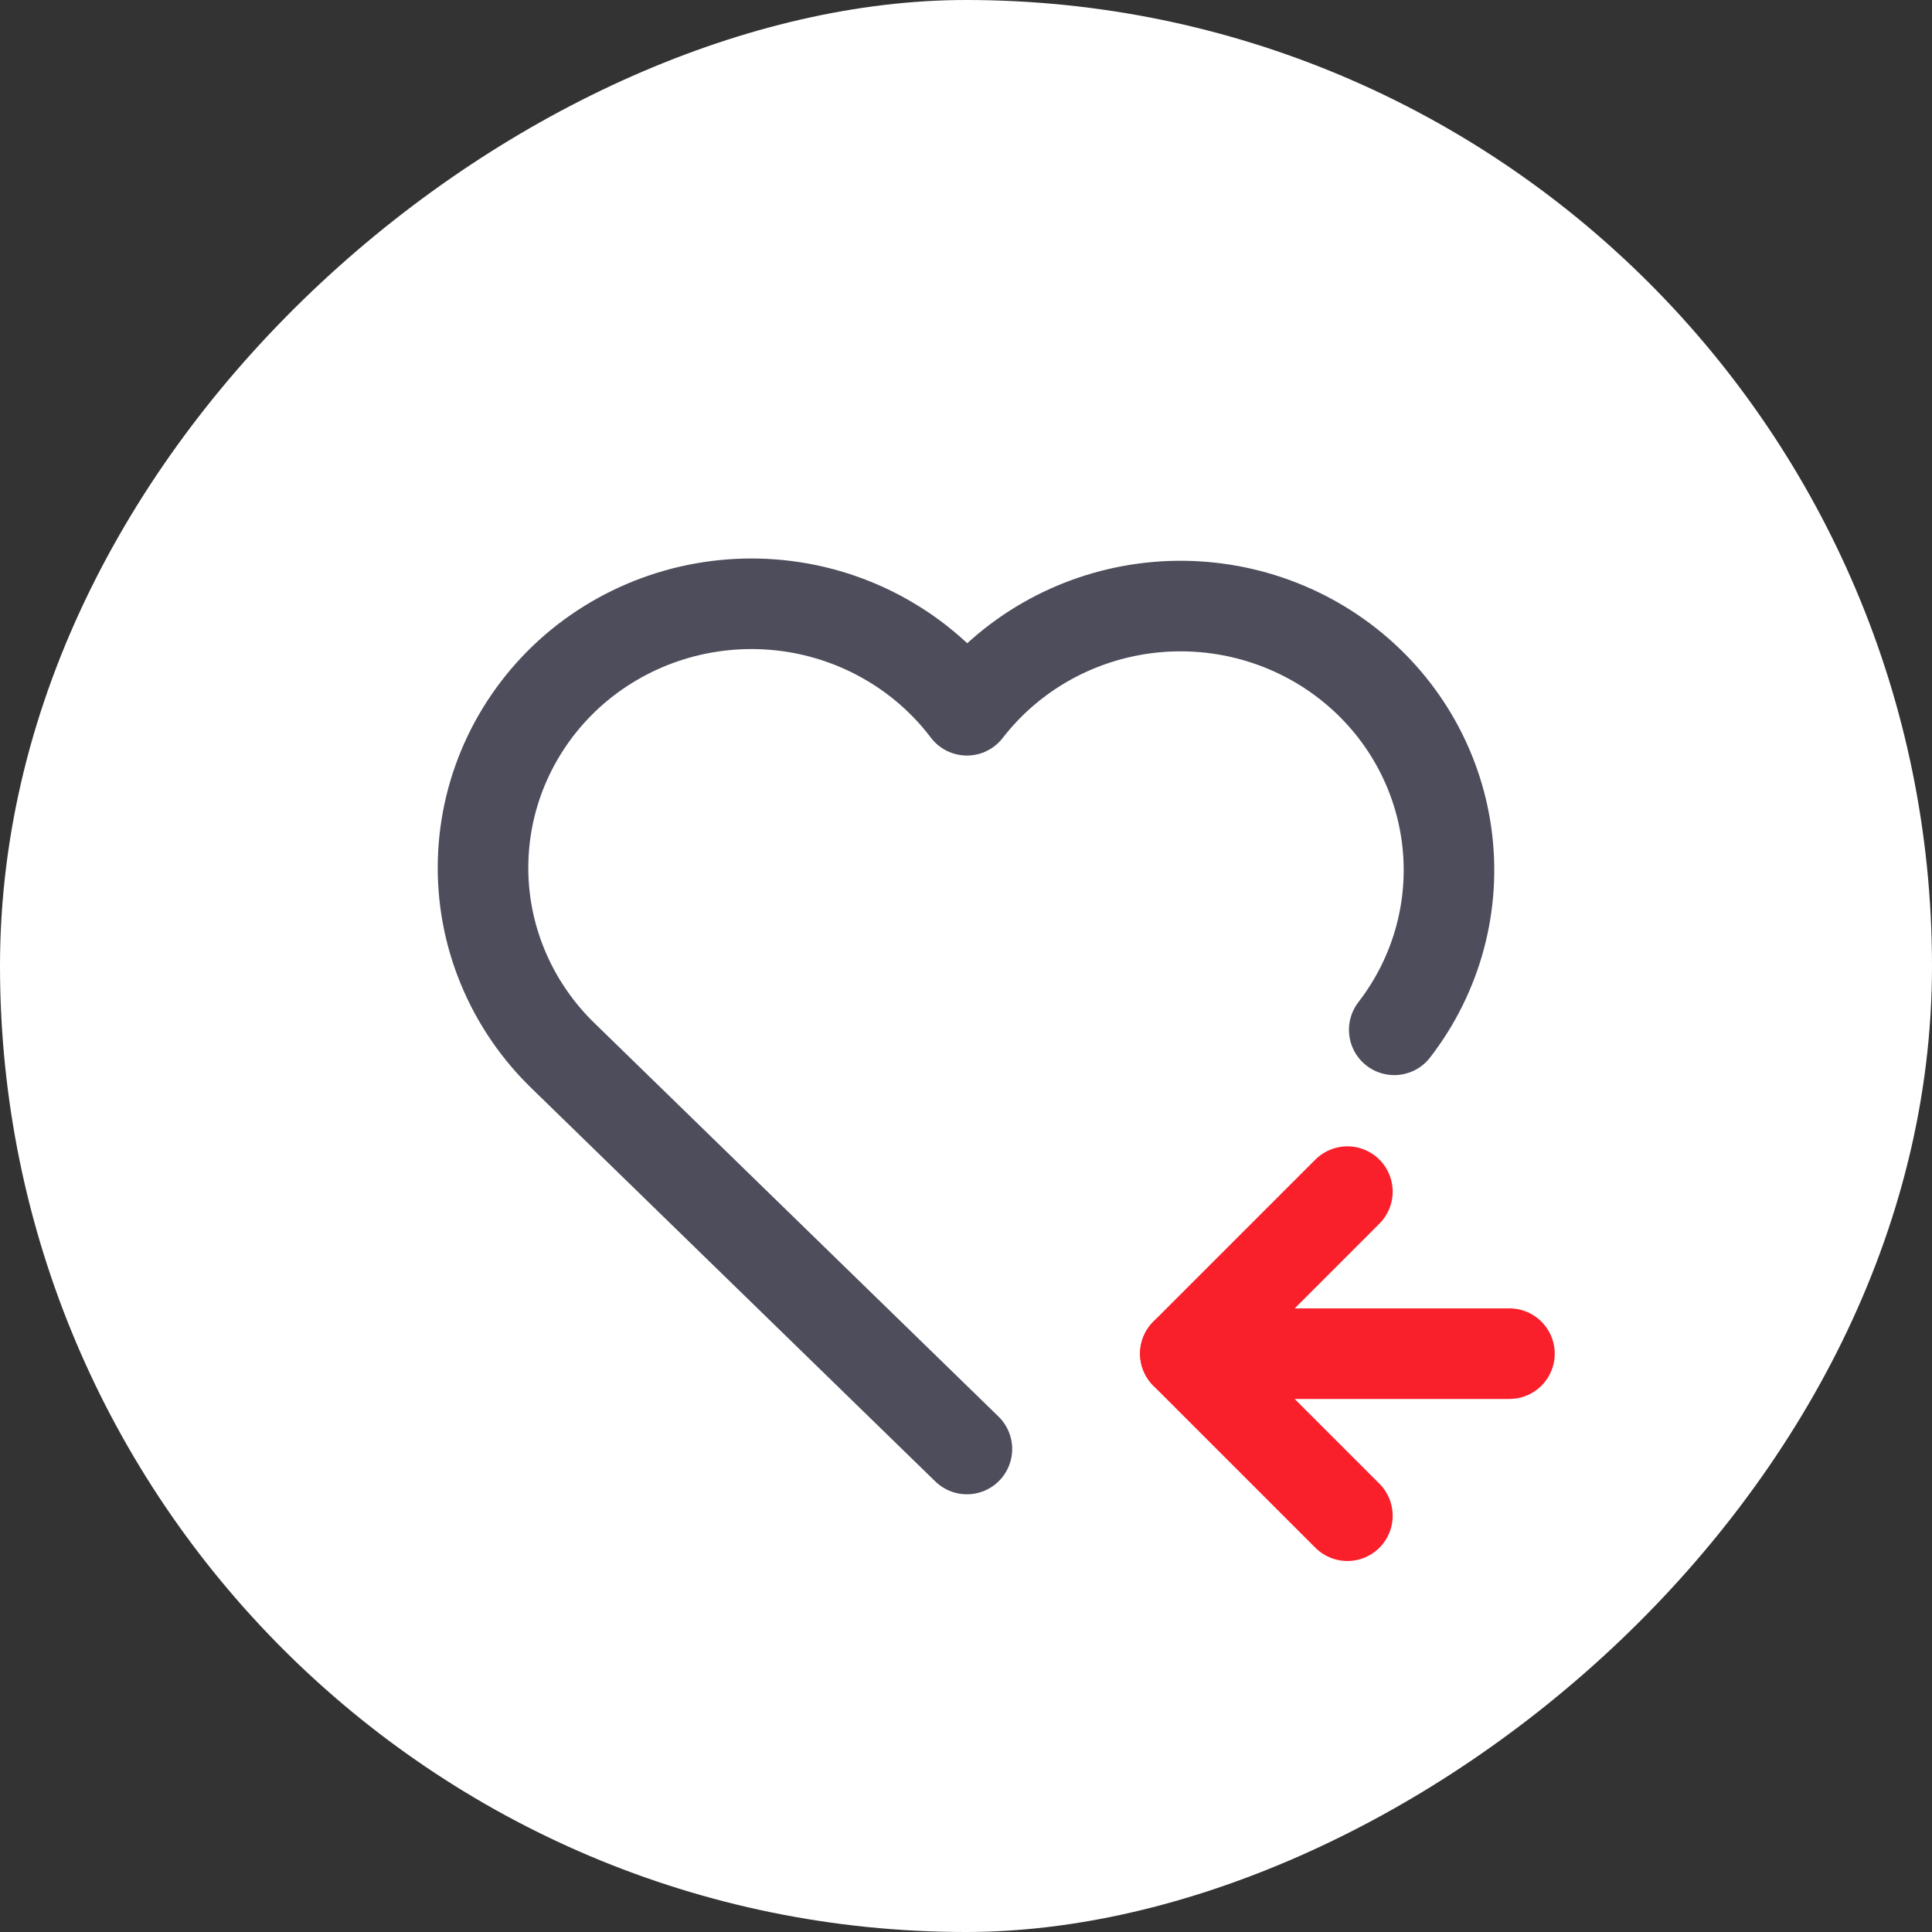
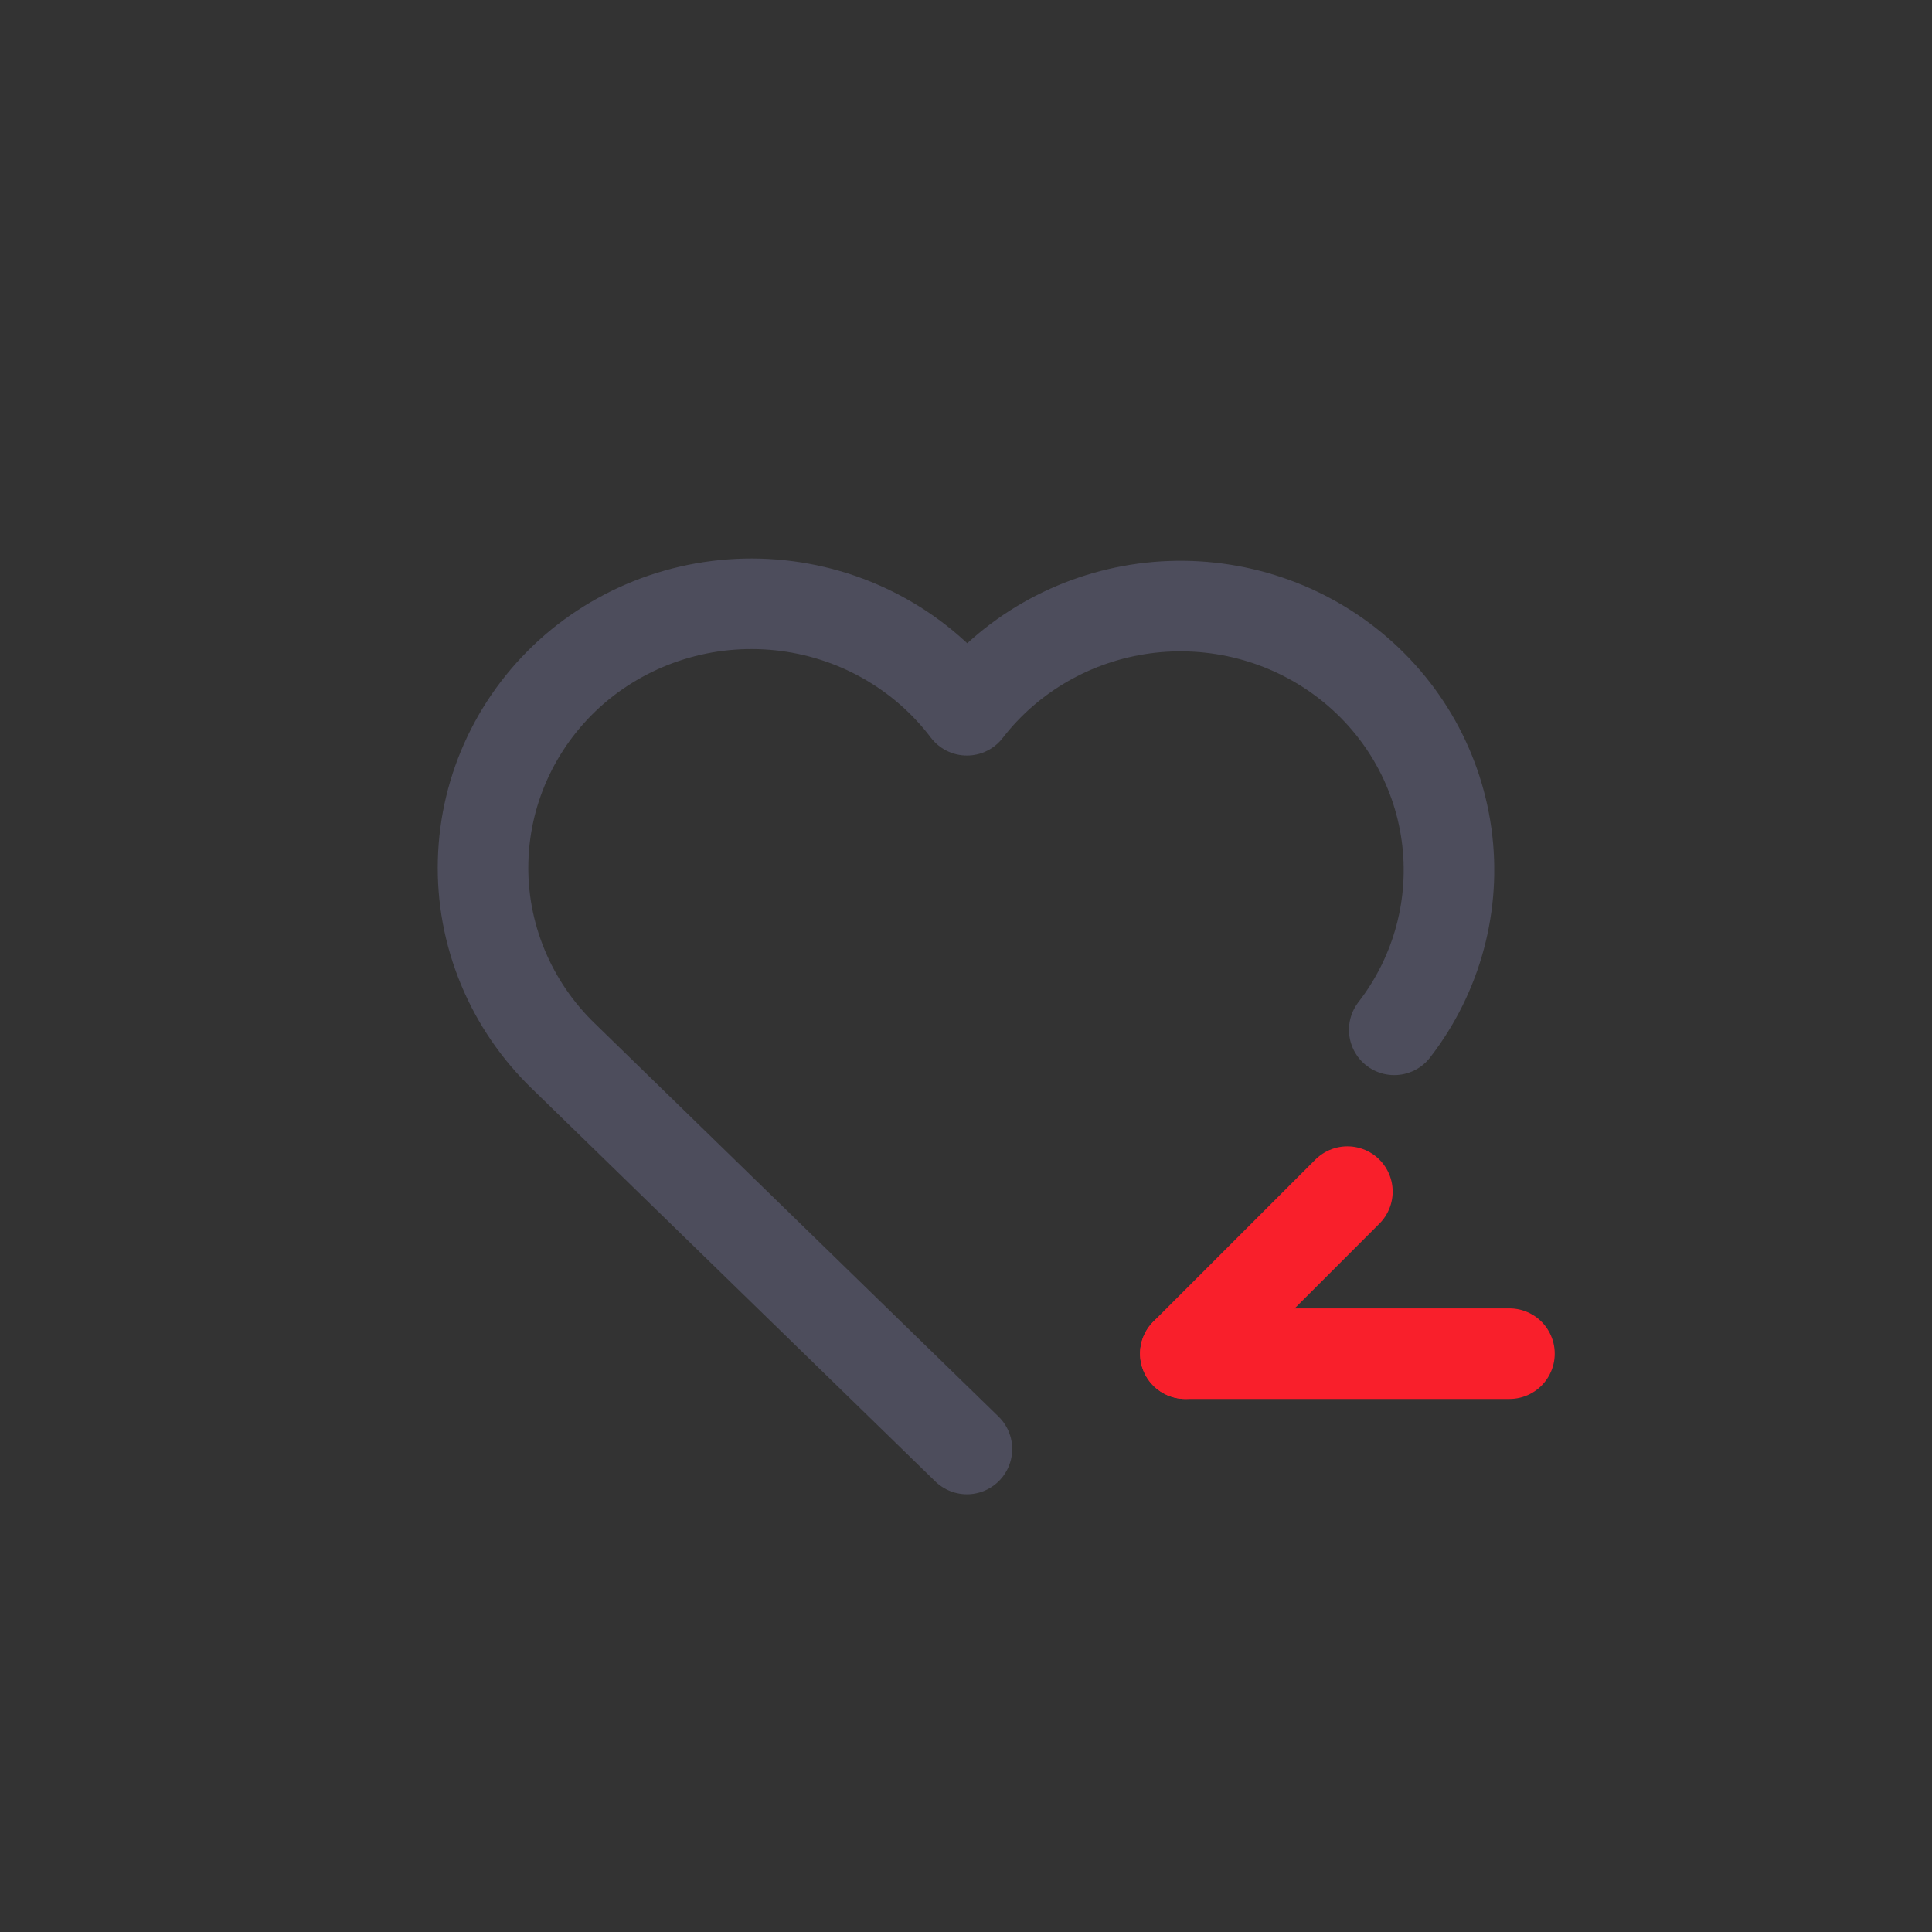
<svg xmlns="http://www.w3.org/2000/svg" width="32" height="32" viewBox="0 0 32 32" fill="none">
  <rect x="0" y="0" width="32" height="32" fill="#333333" stroke="none" />
-   <rect x="32" width="32" height="32" rx="16" transform="rotate(90 32 0)" fill="white" />
  <path d="M16.015 24L9.345 17.505C8.906 17.084 8.559 16.578 8.328 16.019C8.096 15.46 7.985 14.86 8.002 14.257C8.018 13.653 8.161 13.06 8.422 12.514C8.683 11.967 9.056 11.48 9.517 11.082C9.979 10.685 10.52 10.386 11.105 10.204C11.69 10.022 12.307 9.961 12.918 10.025C13.528 10.089 14.118 10.276 14.651 10.576C15.184 10.875 15.649 11.28 16.015 11.764C16.728 10.841 17.786 10.235 18.954 10.078C20.123 9.922 21.306 10.228 22.245 10.93C23.184 11.632 23.8 12.672 23.959 13.821C24.118 14.97 23.807 16.134 23.093 17.057" stroke="#4D4D5C" stroke-width="1.5" stroke-linecap="round" stroke-linejoin="round" />
  <path d="M19.633 22.421H25.001" stroke="#F91F2B" stroke-width="1.5" stroke-linecap="round" stroke-linejoin="round" />
-   <path d="M22.317 19.737L19.633 22.421L22.317 25.105" stroke="#F91F2B" stroke-width="1.5" stroke-linecap="round" stroke-linejoin="round" />
+   <path d="M22.317 19.737L19.633 22.421" stroke="#F91F2B" stroke-width="1.5" stroke-linecap="round" stroke-linejoin="round" />
</svg>